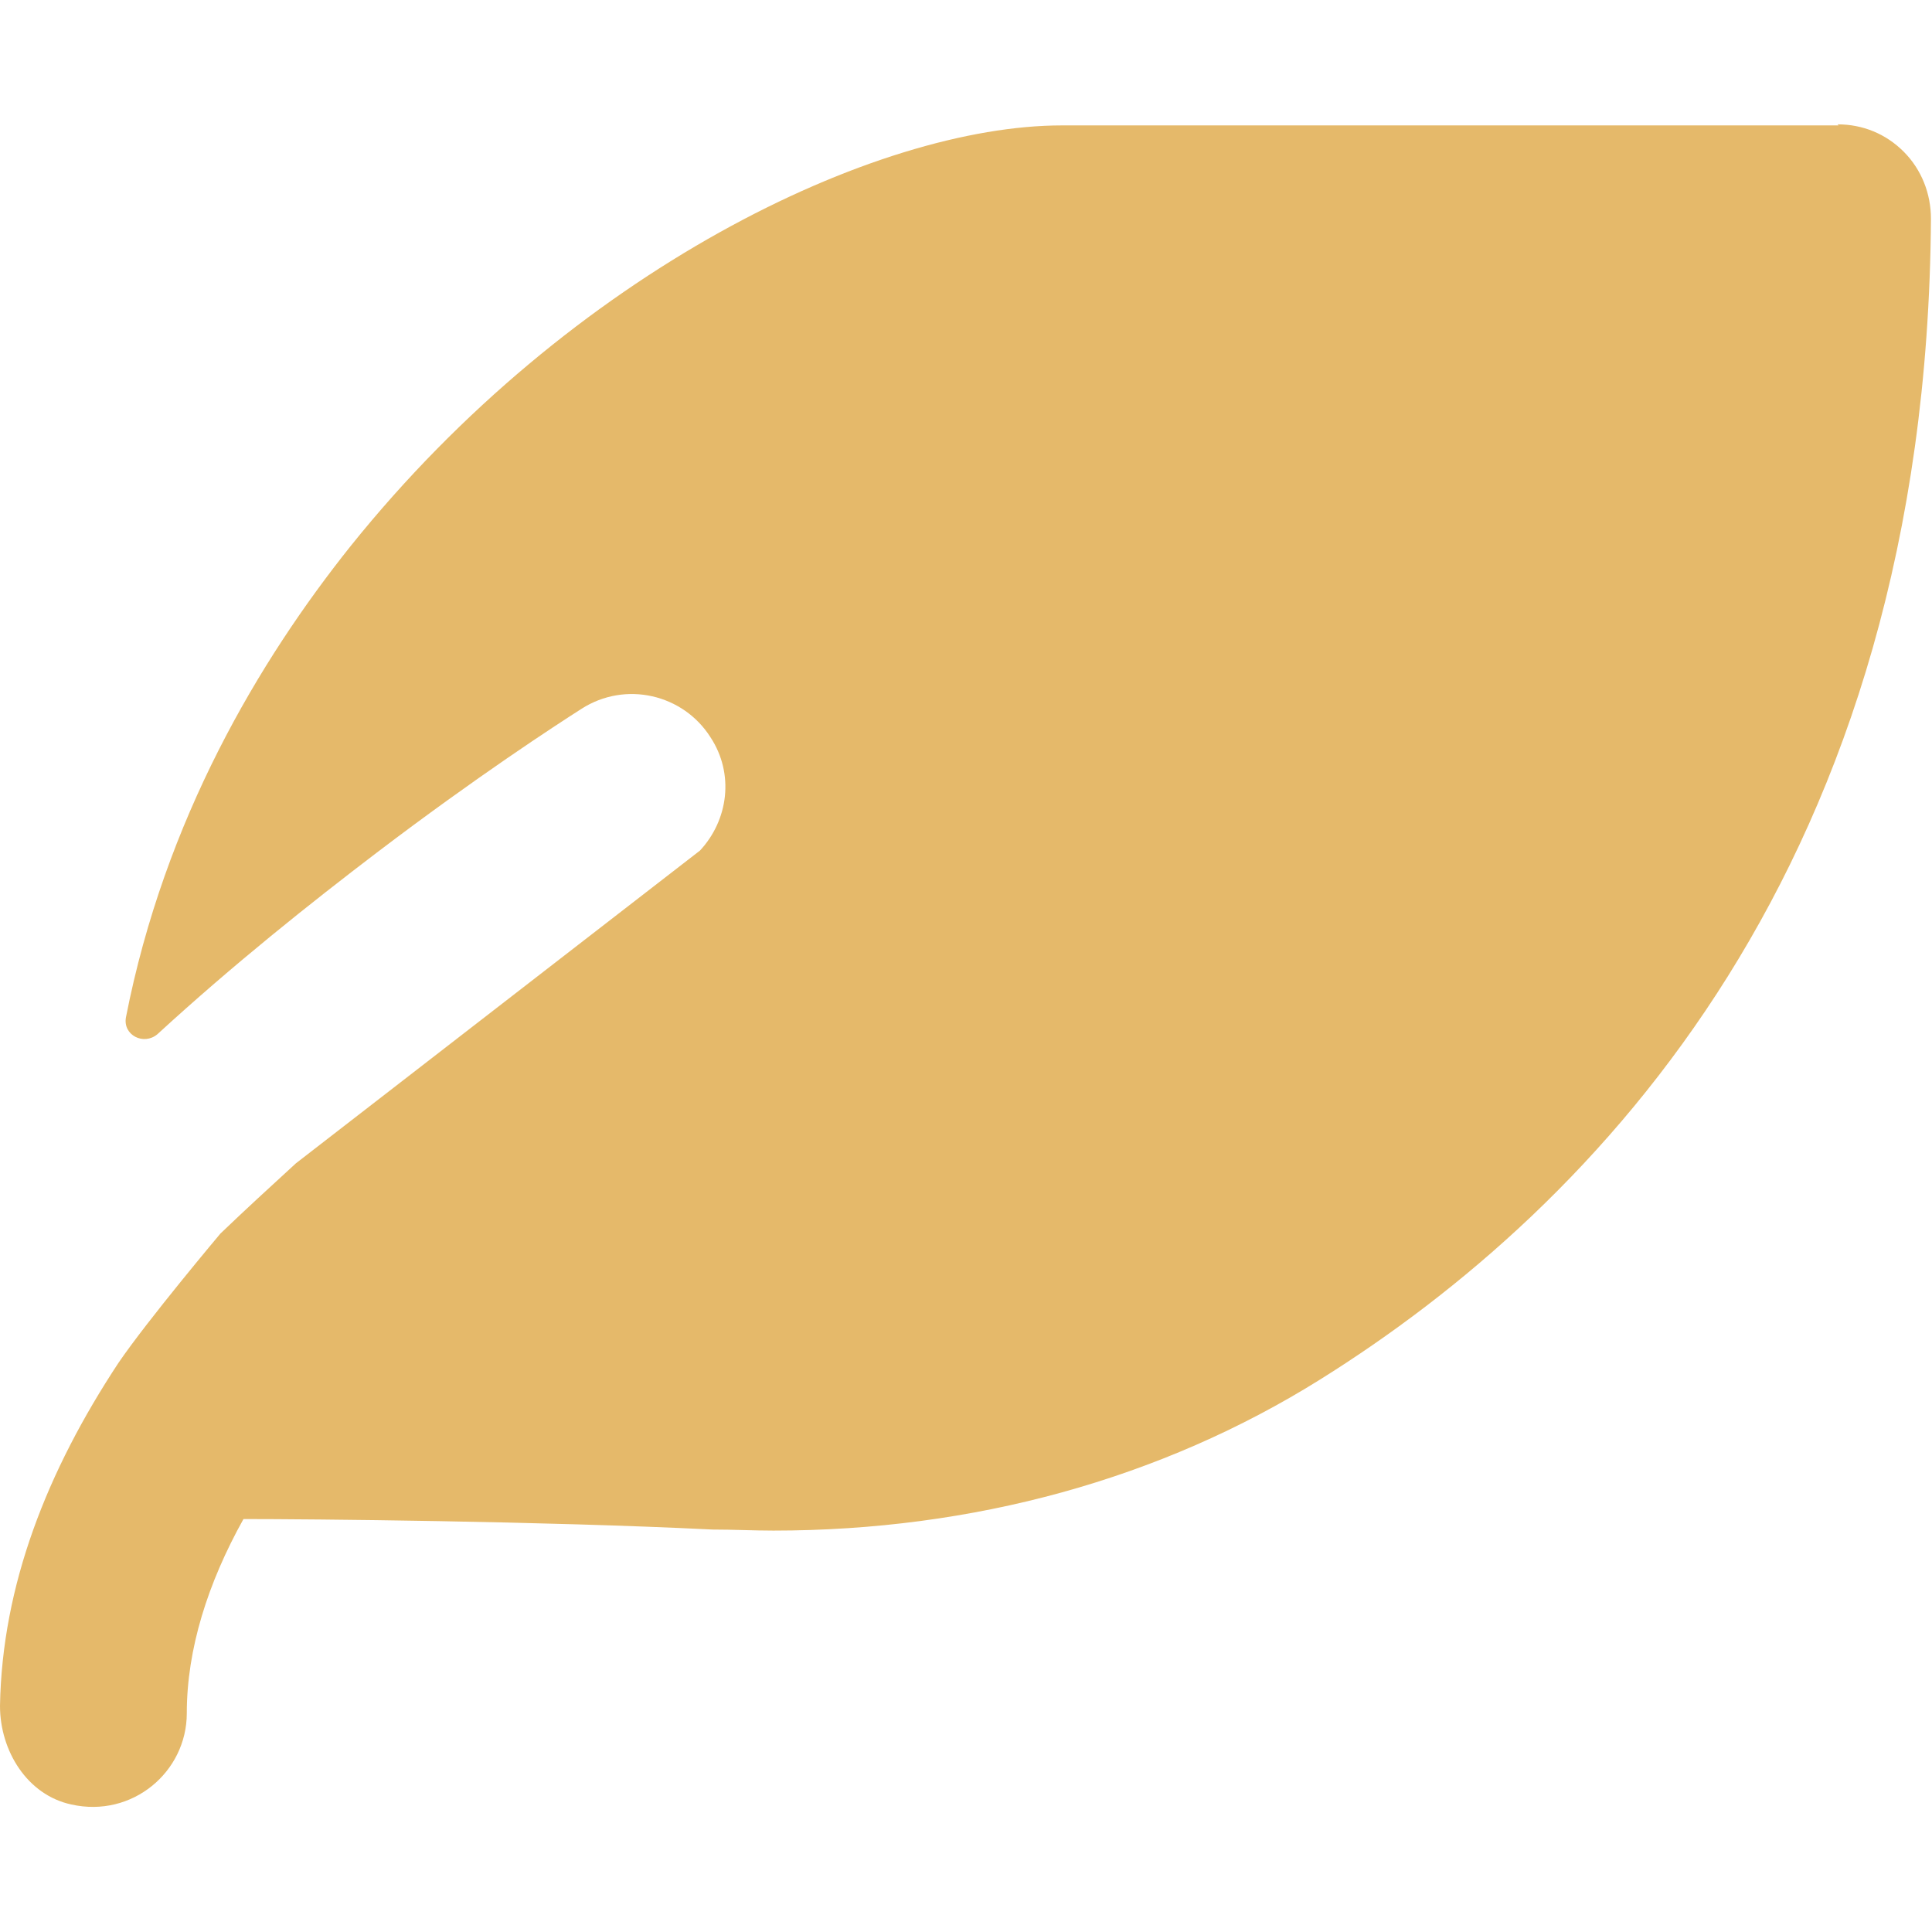
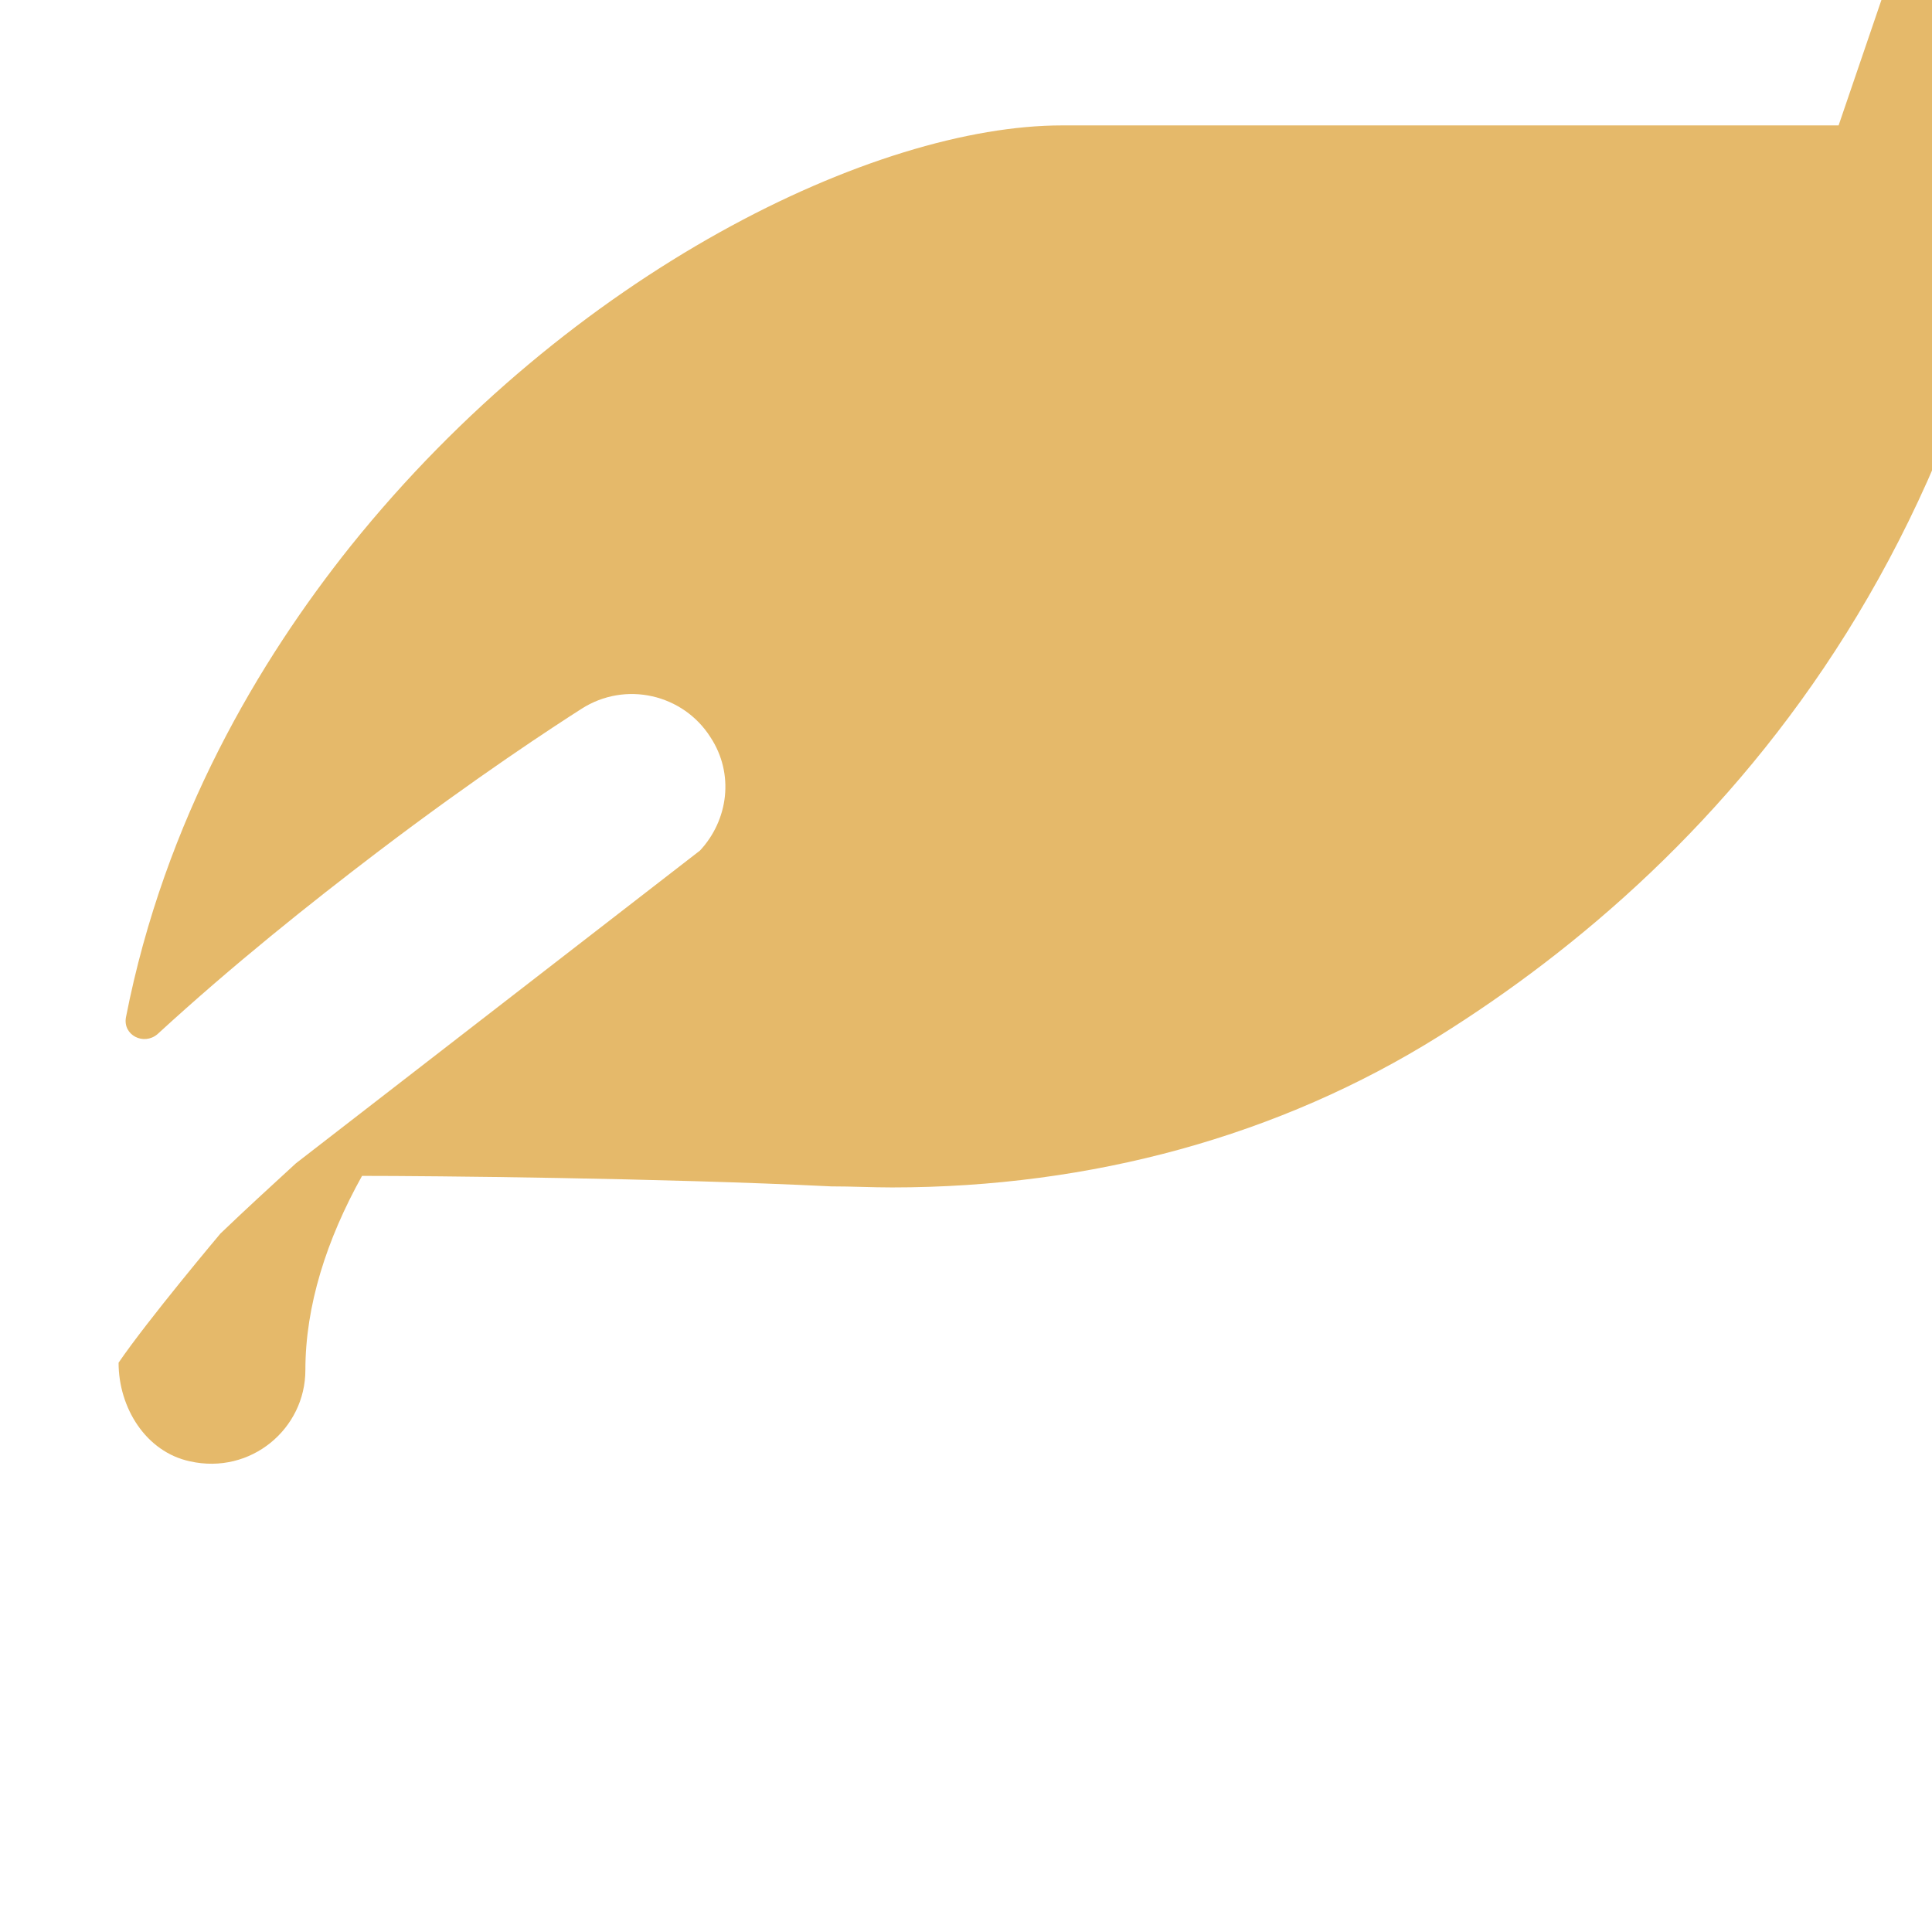
<svg xmlns="http://www.w3.org/2000/svg" width="20" height="20" viewBox="0 0 18.41 16.02">
  <defs>
    <style>.d{fill:#e5b96a;}</style>
  </defs>
  <g id="a" />
  <g id="b">
    <g id="c">
-       <path class="d" d="M17.52,0s-4.89,0-7.39,0h-.01c-1.77,0-4.67,1.38-6.78,4.01-.87,1.09-1.77,2.6-2.14,4.49-.03,.17,.17,.27,.3,.16,.73-.67,1.46-1.25,2.09-1.73,.96-.73,1.7-1.21,1.95-1.37,.42-.27,.97-.14,1.23,.27,.23,.35,.17,.79-.1,1.08l-3.85,2.98c-.24,.22-.48,.44-.72,.67,0,0-.69,.82-.97,1.23C.45,12.82,.02,13.91,0,15.06c0,.43,.26,.85,.68,.94,.58,.13,1.1-.31,1.1-.87,0-.61,.2-1.24,.54-1.85,.64,0,2.85,.02,4.47,.1,.2,0,.39,.01,.58,.01,1.9,0,3.69-.49,5.21-1.44,2.64-1.65,5.78-4.91,5.82-11.06,0-.24-.09-.47-.26-.64-.17-.17-.39-.26-.63-.26Z" />
+       <path class="d" d="M17.52,0s-4.89,0-7.39,0h-.01c-1.77,0-4.67,1.38-6.78,4.01-.87,1.09-1.77,2.6-2.14,4.49-.03,.17,.17,.27,.3,.16,.73-.67,1.46-1.25,2.09-1.73,.96-.73,1.7-1.21,1.95-1.37,.42-.27,.97-.14,1.23,.27,.23,.35,.17,.79-.1,1.08l-3.85,2.98c-.24,.22-.48,.44-.72,.67,0,0-.69,.82-.97,1.23c0,.43,.26,.85,.68,.94,.58,.13,1.1-.31,1.1-.87,0-.61,.2-1.24,.54-1.85,.64,0,2.85,.02,4.47,.1,.2,0,.39,.01,.58,.01,1.9,0,3.69-.49,5.21-1.44,2.64-1.65,5.78-4.91,5.82-11.06,0-.24-.09-.47-.26-.64-.17-.17-.39-.26-.63-.26Z" />
    </g>
  </g>
</svg>